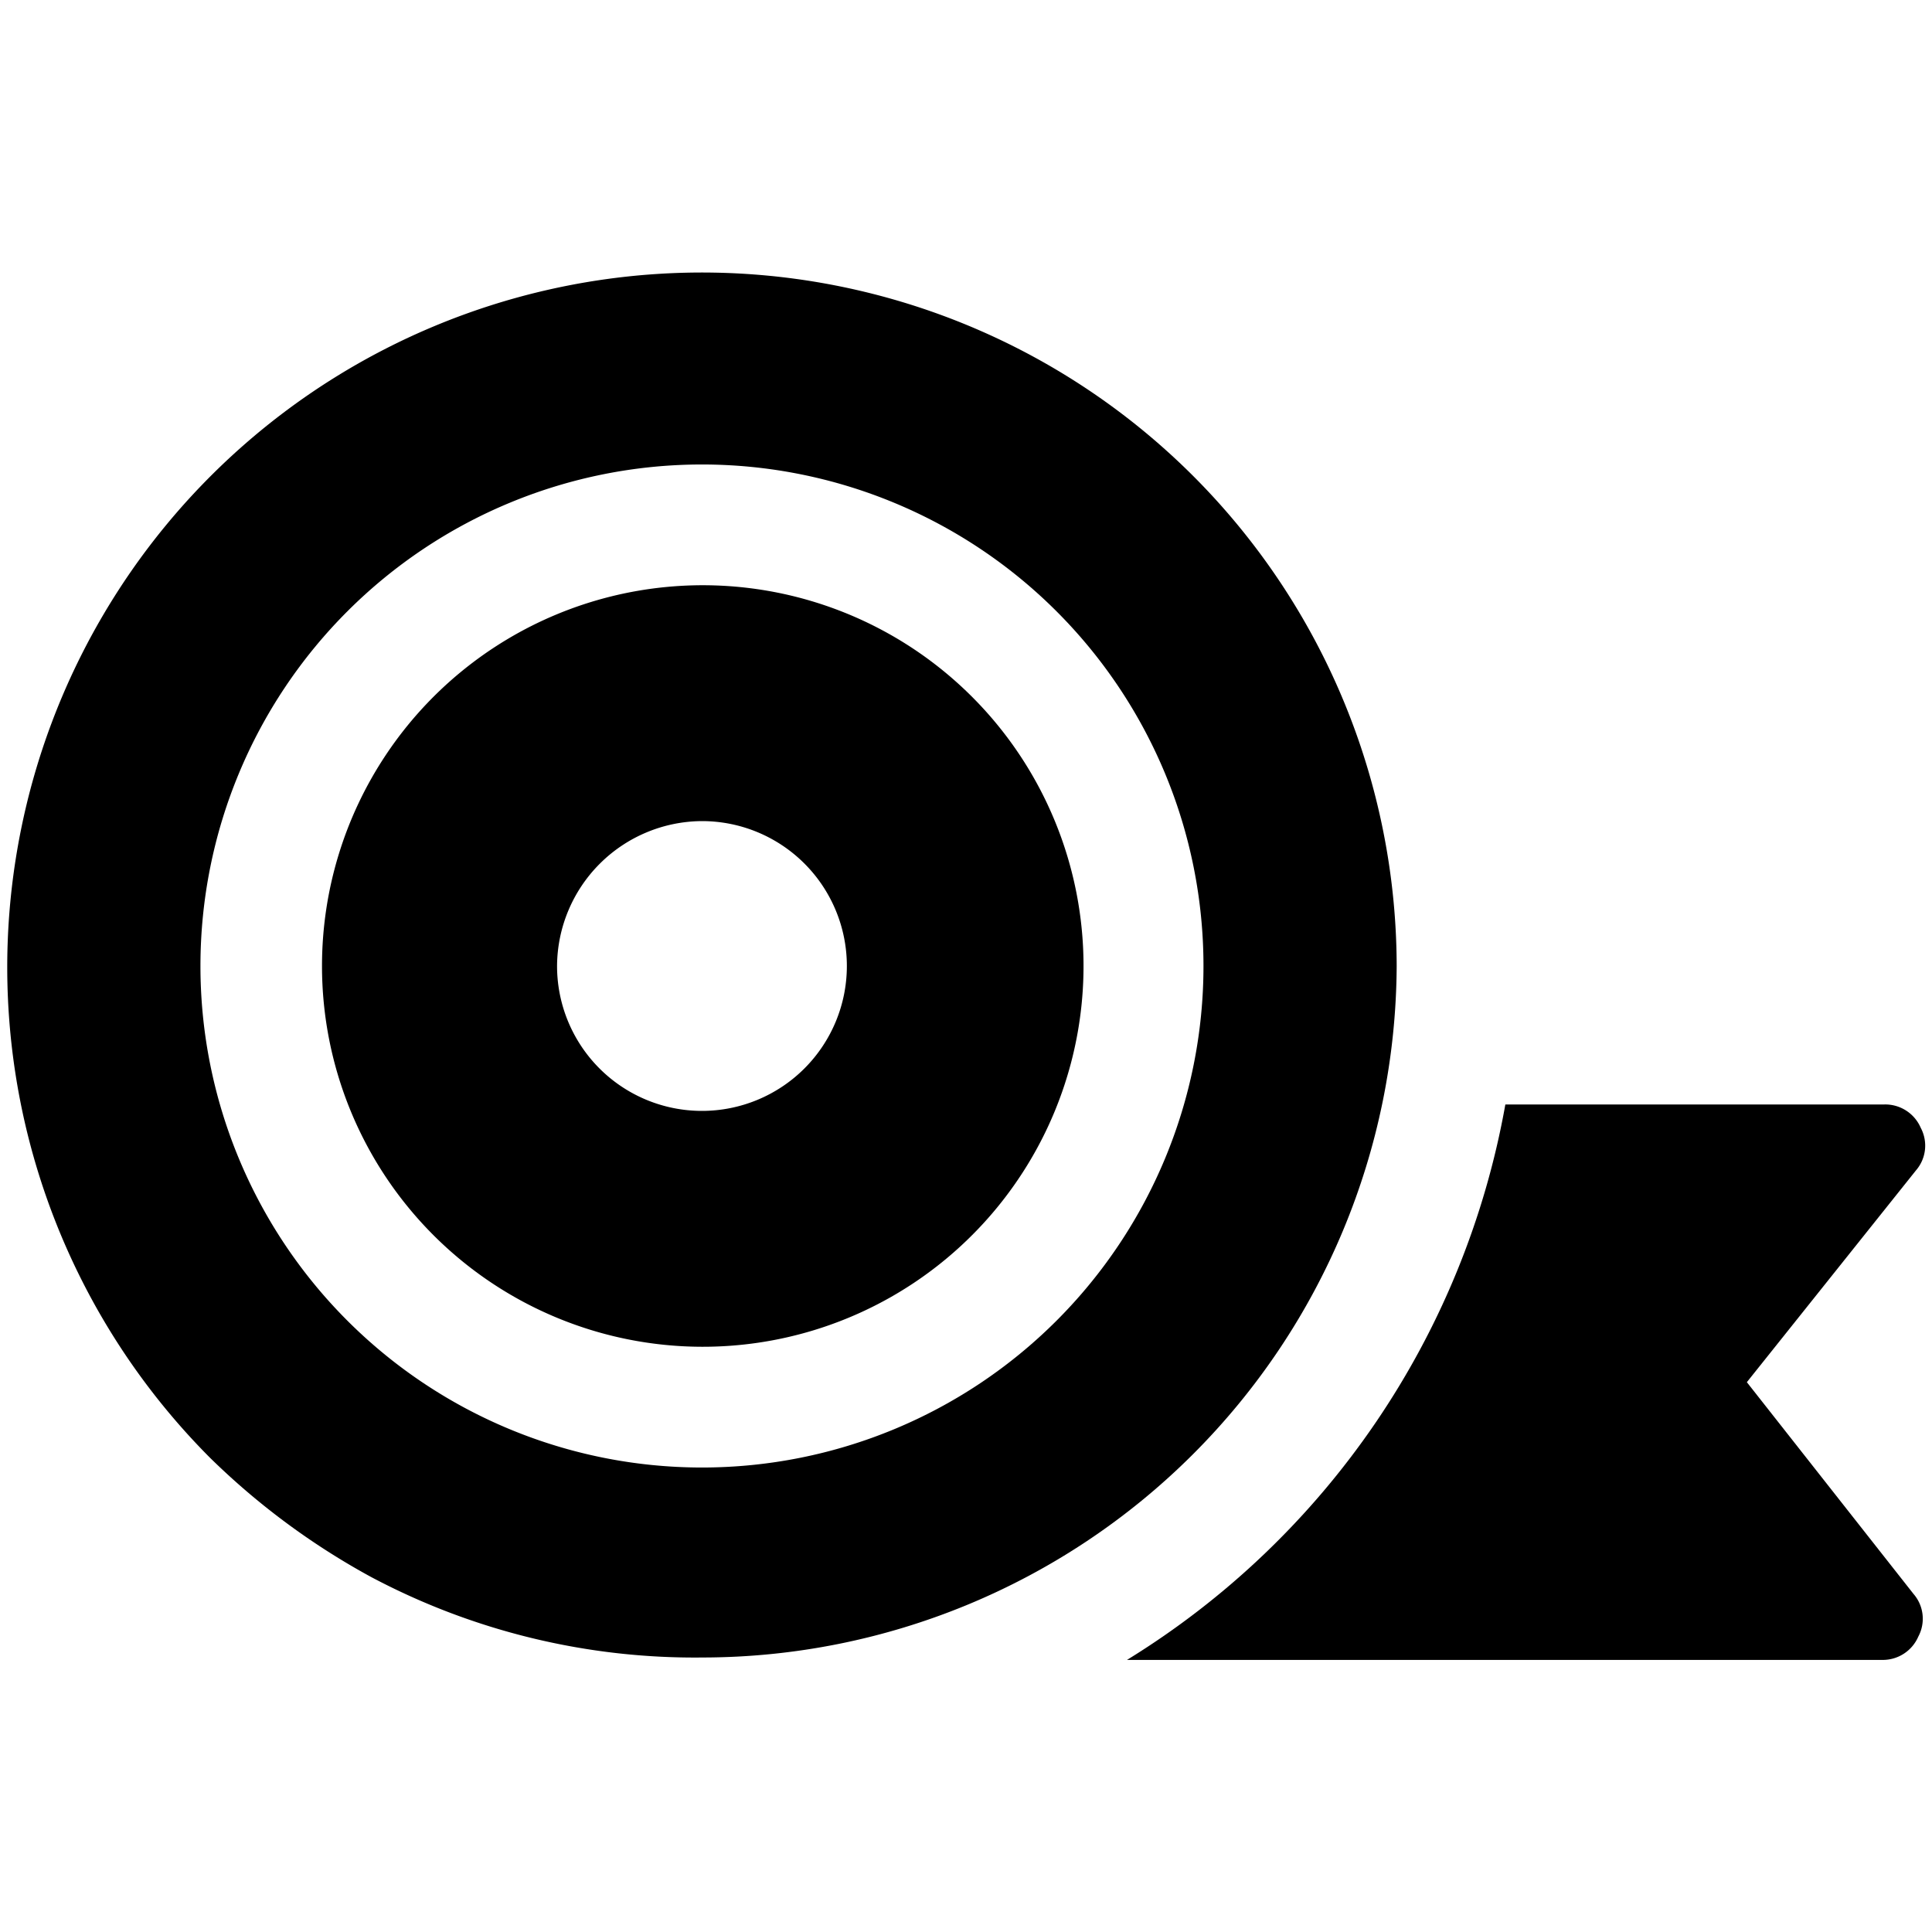
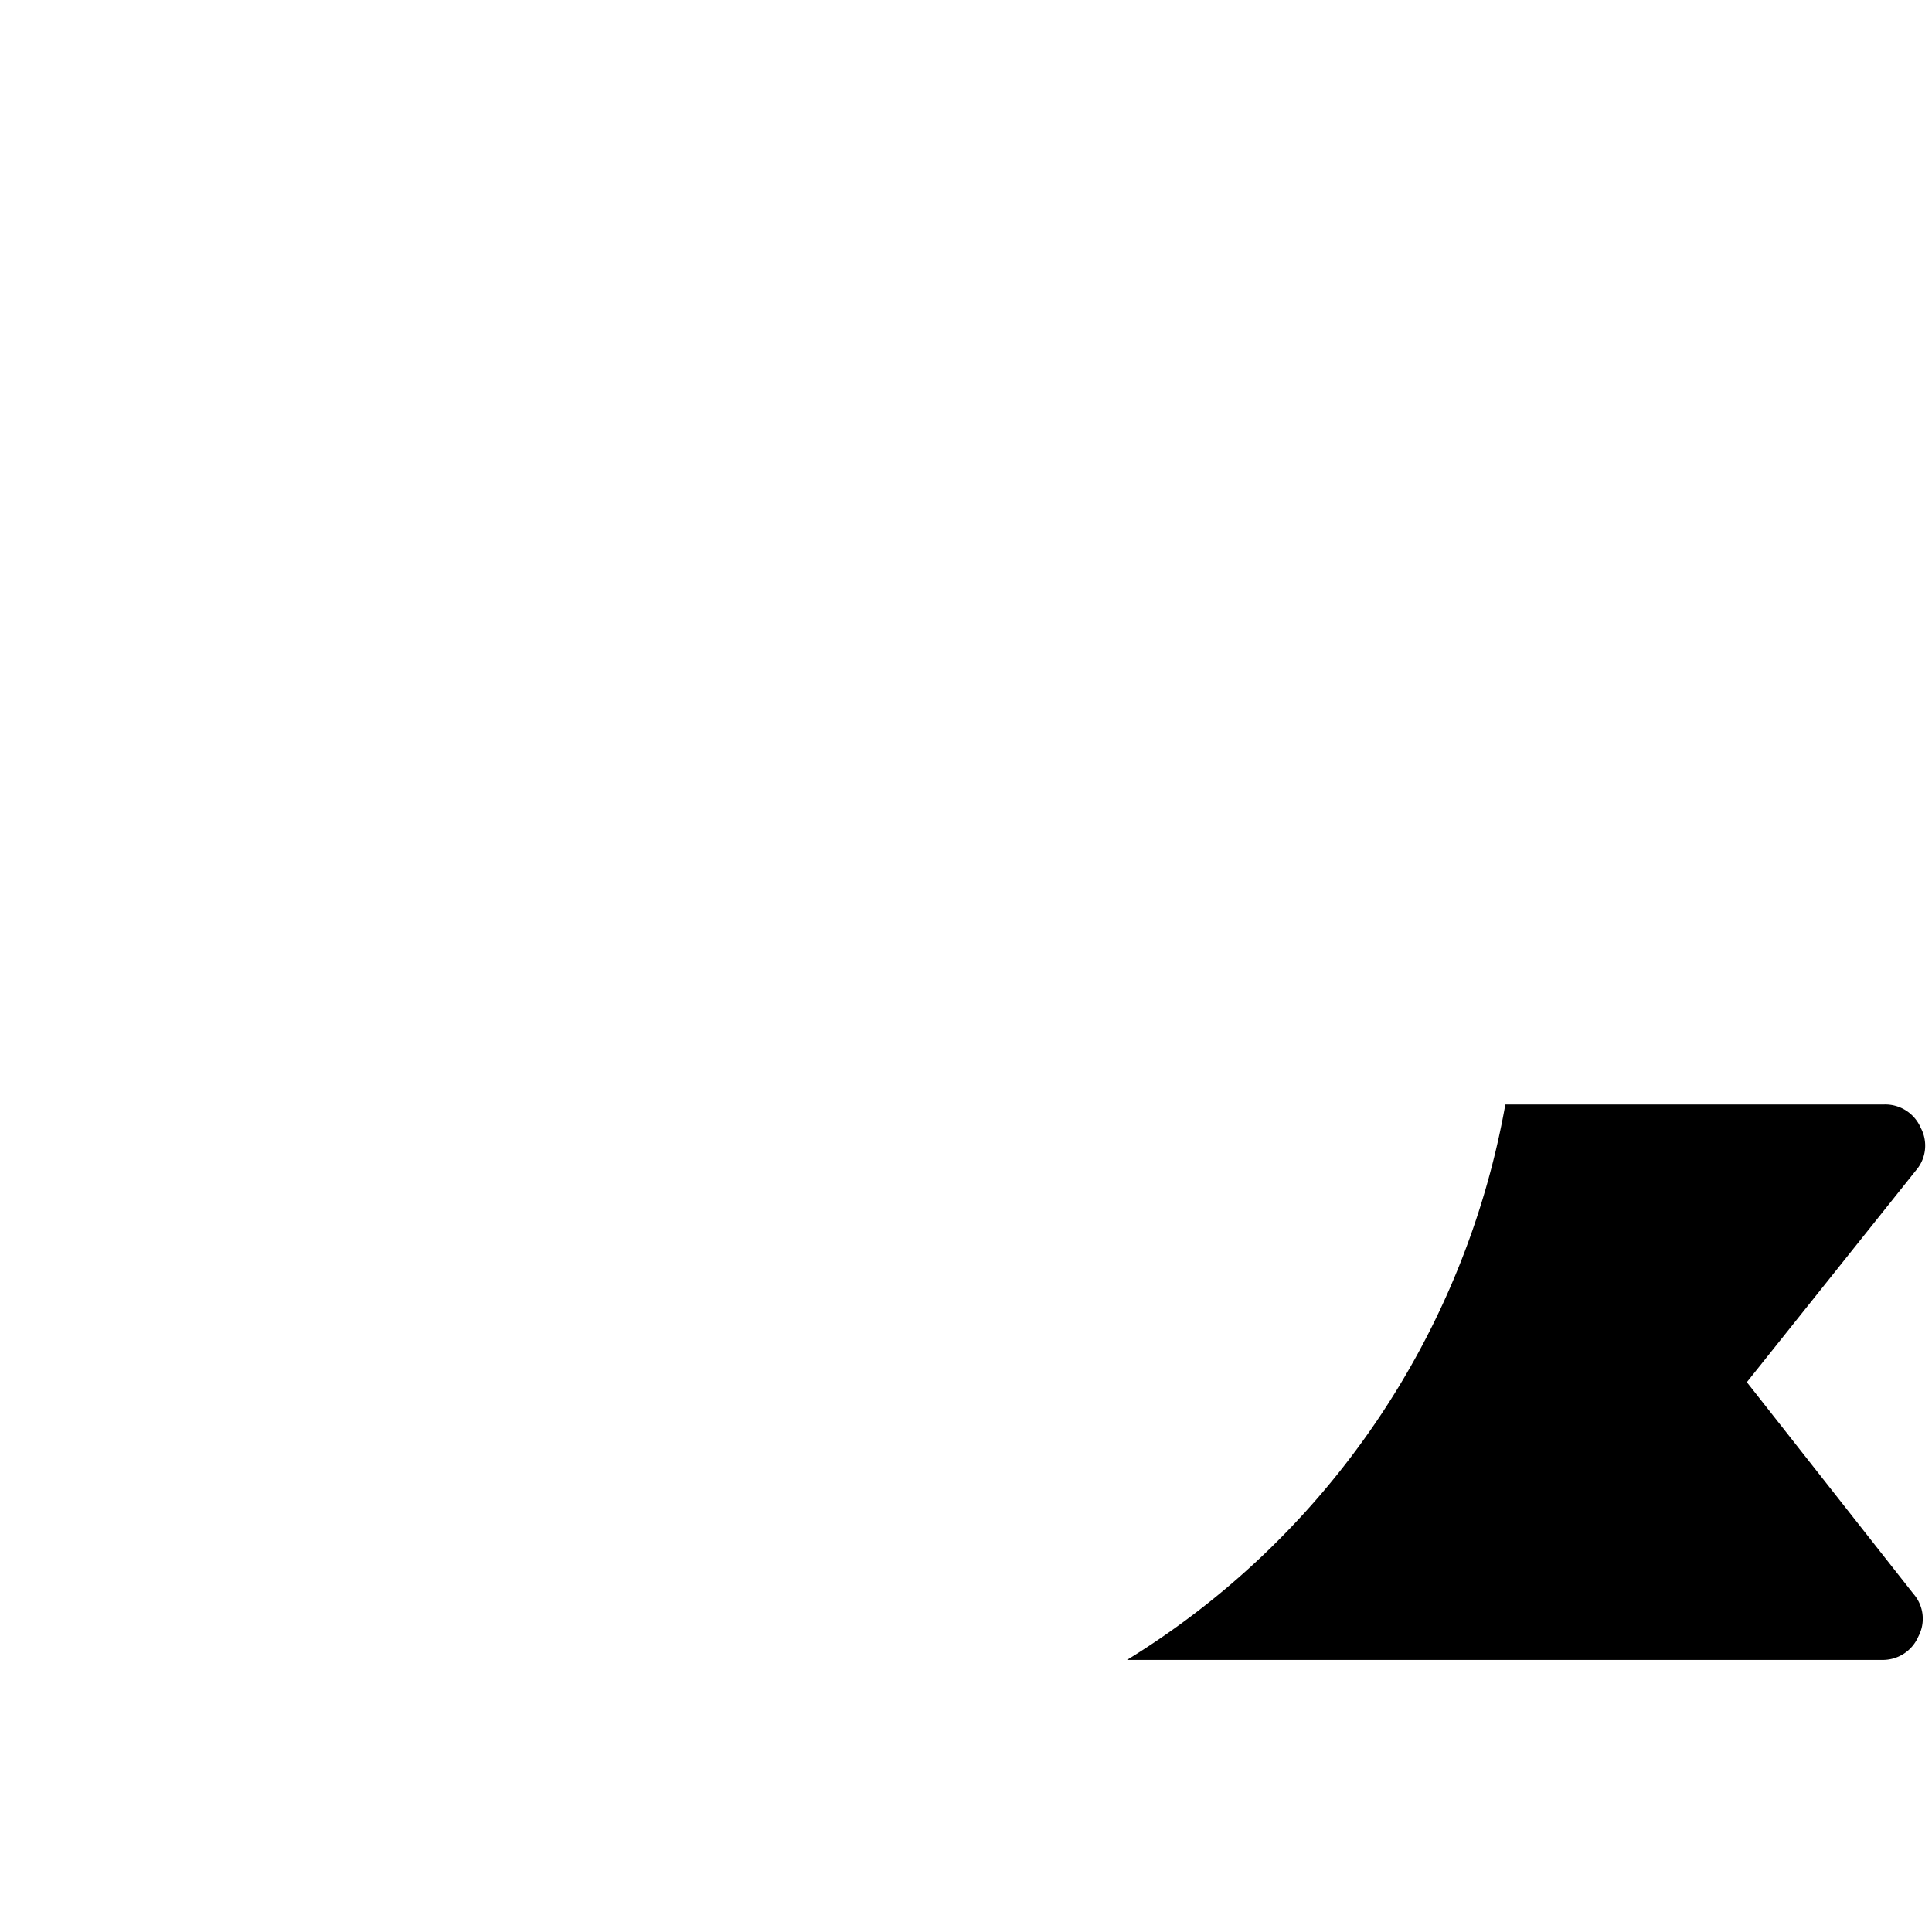
<svg xmlns="http://www.w3.org/2000/svg" viewBox="0 0 24 24">
  <g>
    <path d="m21.7 17.17 2.1 -2.63a0.47 0.47 0 0 0 0.06 -0.53 0.48 0.48 0 0 0 -0.45 -0.29H18.7a10.2 10.2 0 0 1 -4.7 6.9h9.38a0.48 0.48 0 0 0 0.45 -0.29 0.47 0.47 0 0 0 -0.06 -0.53Z" fill="#000000" stroke-width="1" />
-     <path d="M17.35 12a8.63 8.63 0 1 0 -14.74 6.11 9 9 0 0 0 2 1.48 8.57 8.57 0 0 0 4.12 1A8.63 8.63 0 0 0 17.35 12ZM2.49 12a6.23 6.23 0 1 1 6.23 6.23A6.23 6.23 0 0 1 2.49 12Z" fill="#000000" stroke-width="1" />
-     <path d="M8.72 16.73A4.73 4.73 0 1 0 4 12a4.73 4.73 0 0 0 4.72 4.73Zm0 -6.53a1.8 1.8 0 1 1 -1.8 1.8 1.81 1.81 0 0 1 1.8 -1.8Z" fill="#000000" stroke-width="1" />
  </g>
</svg>